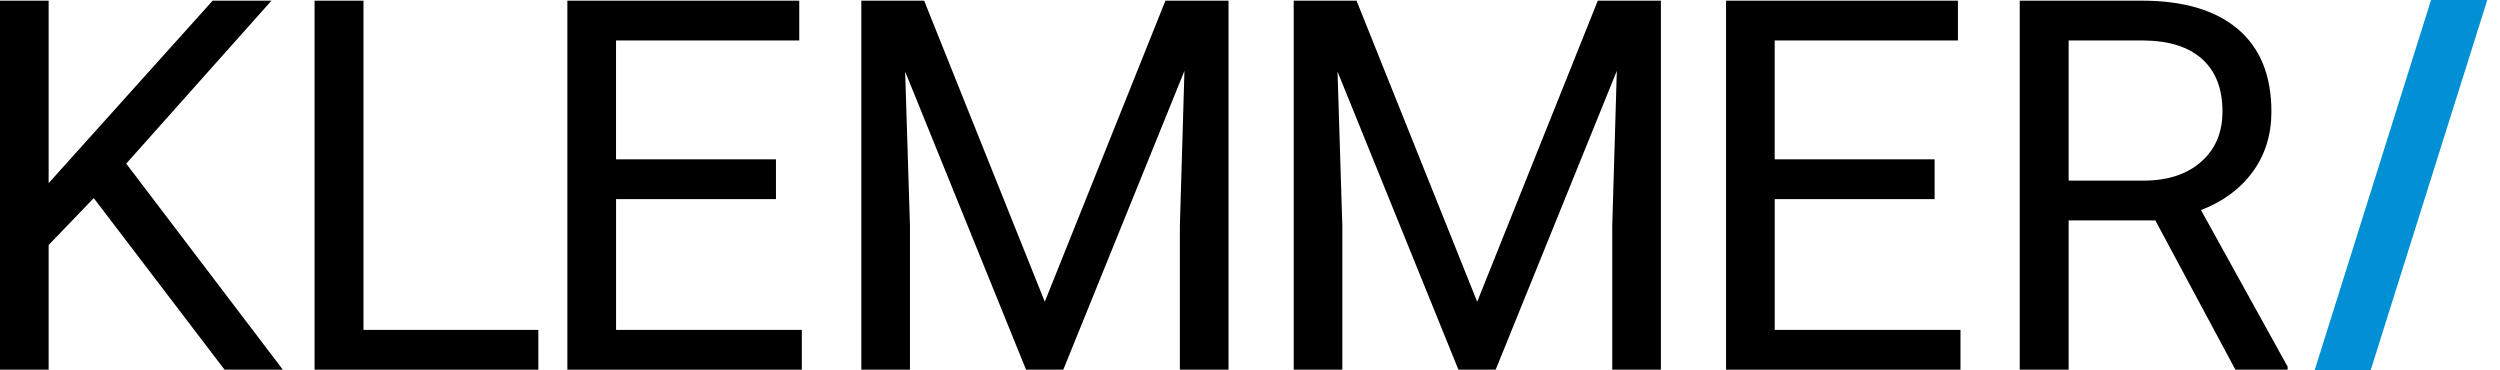
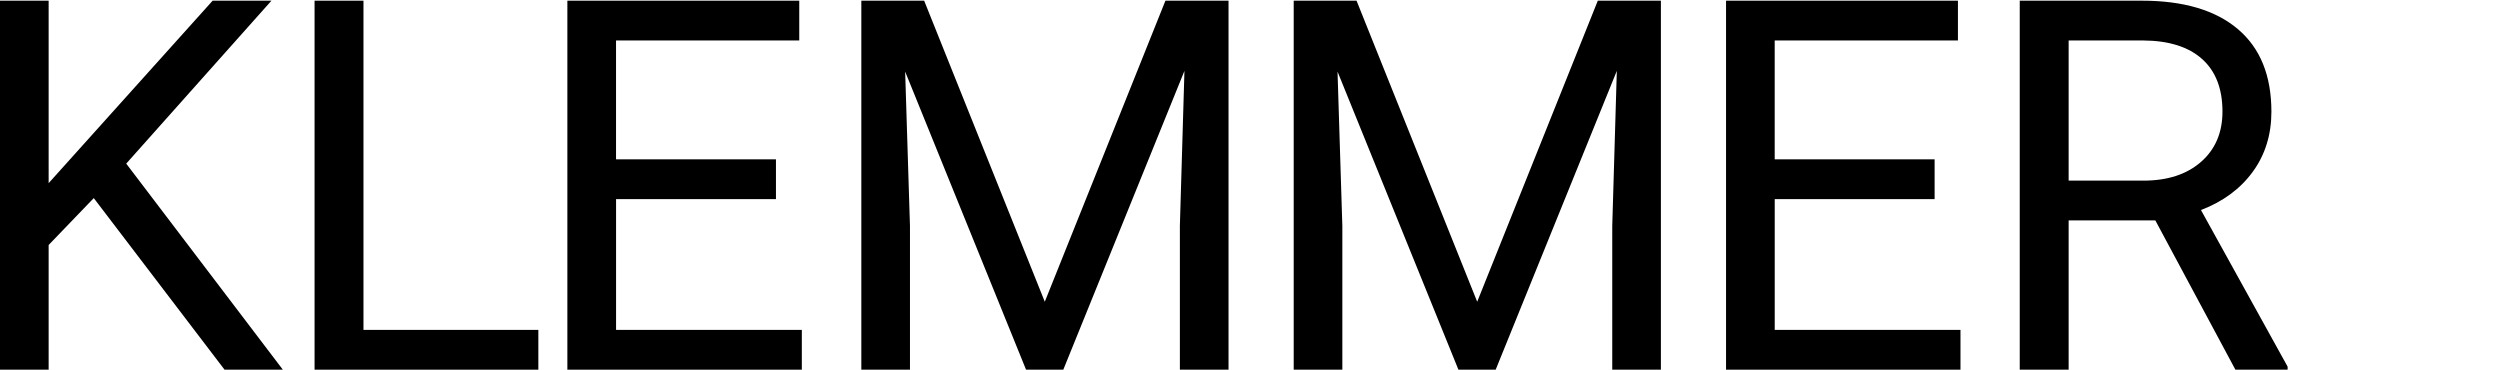
<svg xmlns="http://www.w3.org/2000/svg" width="162" height="24" viewBox="0 0 162 24">
  <g fill="none">
    <polygon fill="#000" points="6.076 12.837 3.152 15.875 3.152 23.955 0 23.955 0 .044 3.152 .044 3.152 11.868 13.779 .044 17.59 .044 8.179 10.603 18.328 23.955 14.55 23.955" />
    <polygon fill="#000" points="23.553 21.377 34.885 21.377 34.885 23.955 20.384 23.955 20.384 .044 23.553 .044 23.553 21.377" />
    <polygon fill="#000" points="50.283 12.903 39.921 12.903 39.921 21.377 51.958 21.377 51.958 23.955 36.766 23.955 36.766 .044 51.792 .044 51.792 2.622 39.919 2.622 39.919 10.325 50.282 10.325 50.282 12.903" />
    <polygon fill="#000" points="59.885 .044 67.702 19.553 75.52 .044 79.609 .044 79.609 23.955 76.456 23.955 76.456 14.643 76.752 4.592 68.902 23.955 66.488 23.955 58.654 4.641 58.966 14.643 58.966 23.955 55.814 23.955 55.814 .044 59.886 .044" />
    <polygon fill="#000" points="87.904 .044 95.722 19.553 103.538 .044 107.626 .044 107.626 23.955 104.474 23.955 104.474 14.643 104.77 4.592 96.92 23.955 94.506 23.955 86.672 4.641 86.984 14.643 86.984 23.955 83.832 23.955 83.832 .044 87.904 .044" />
    <polygon fill="#000" points="125.365 12.903 115.002 12.903 115.002 21.377 127.039 21.377 127.039 23.955 111.848 23.955 111.848 .044 126.874 .044 126.874 2.622 115 2.622 115 10.325 125.363 10.325 125.363 12.903" />
-     <path fill="#000" d="M139.664,14.283 L134.048,14.283 L134.048,23.956 L130.879,23.956 L130.879,0.044 L138.795,0.044 C141.487,0.044 143.56,0.656 145.011,1.883 C146.462,3.111 147.187,4.894 147.187,7.238 C147.187,8.727 146.785,10.025 145.98,11.13 C145.174,12.235 144.056,13.063 142.622,13.61 L148.238,23.76 L148.238,23.956 L144.854,23.956 L139.666,14.283 L139.664,14.283 Z M134.048,11.705 L138.893,11.705 C140.458,11.705 141.704,11.299 142.629,10.486 C143.555,9.676 144.016,8.588 144.016,7.229 C144.016,5.749 143.576,4.612 142.695,3.823 C141.813,3.034 140.54,2.633 138.877,2.622 L134.048,2.622 L134.048,11.703 L134.048,11.705 Z" />
-     <polygon fill="#0090D3" points="153.616 24 149.987 24 157.532 0 161.175 0 153.616 24" />
+     <path fill="#000" d="M139.664,14.283 L134.048,14.283 L134.048,23.956 L130.879,23.956 L130.879,0.044 L138.795,0.044 C141.487,0.044 143.56,0.656 145.011,1.883 C146.462,3.111 147.187,4.894 147.187,7.238 C147.187,8.727 146.785,10.025 145.98,11.13 C145.174,12.235 144.056,13.063 142.622,13.61 L148.238,23.76 L148.238,23.956 L144.854,23.956 L139.666,14.283 Z M134.048,11.705 L138.893,11.705 C140.458,11.705 141.704,11.299 142.629,10.486 C143.555,9.676 144.016,8.588 144.016,7.229 C144.016,5.749 143.576,4.612 142.695,3.823 C141.813,3.034 140.54,2.633 138.877,2.622 L134.048,2.622 L134.048,11.703 L134.048,11.705 Z" />
  </g>
</svg>